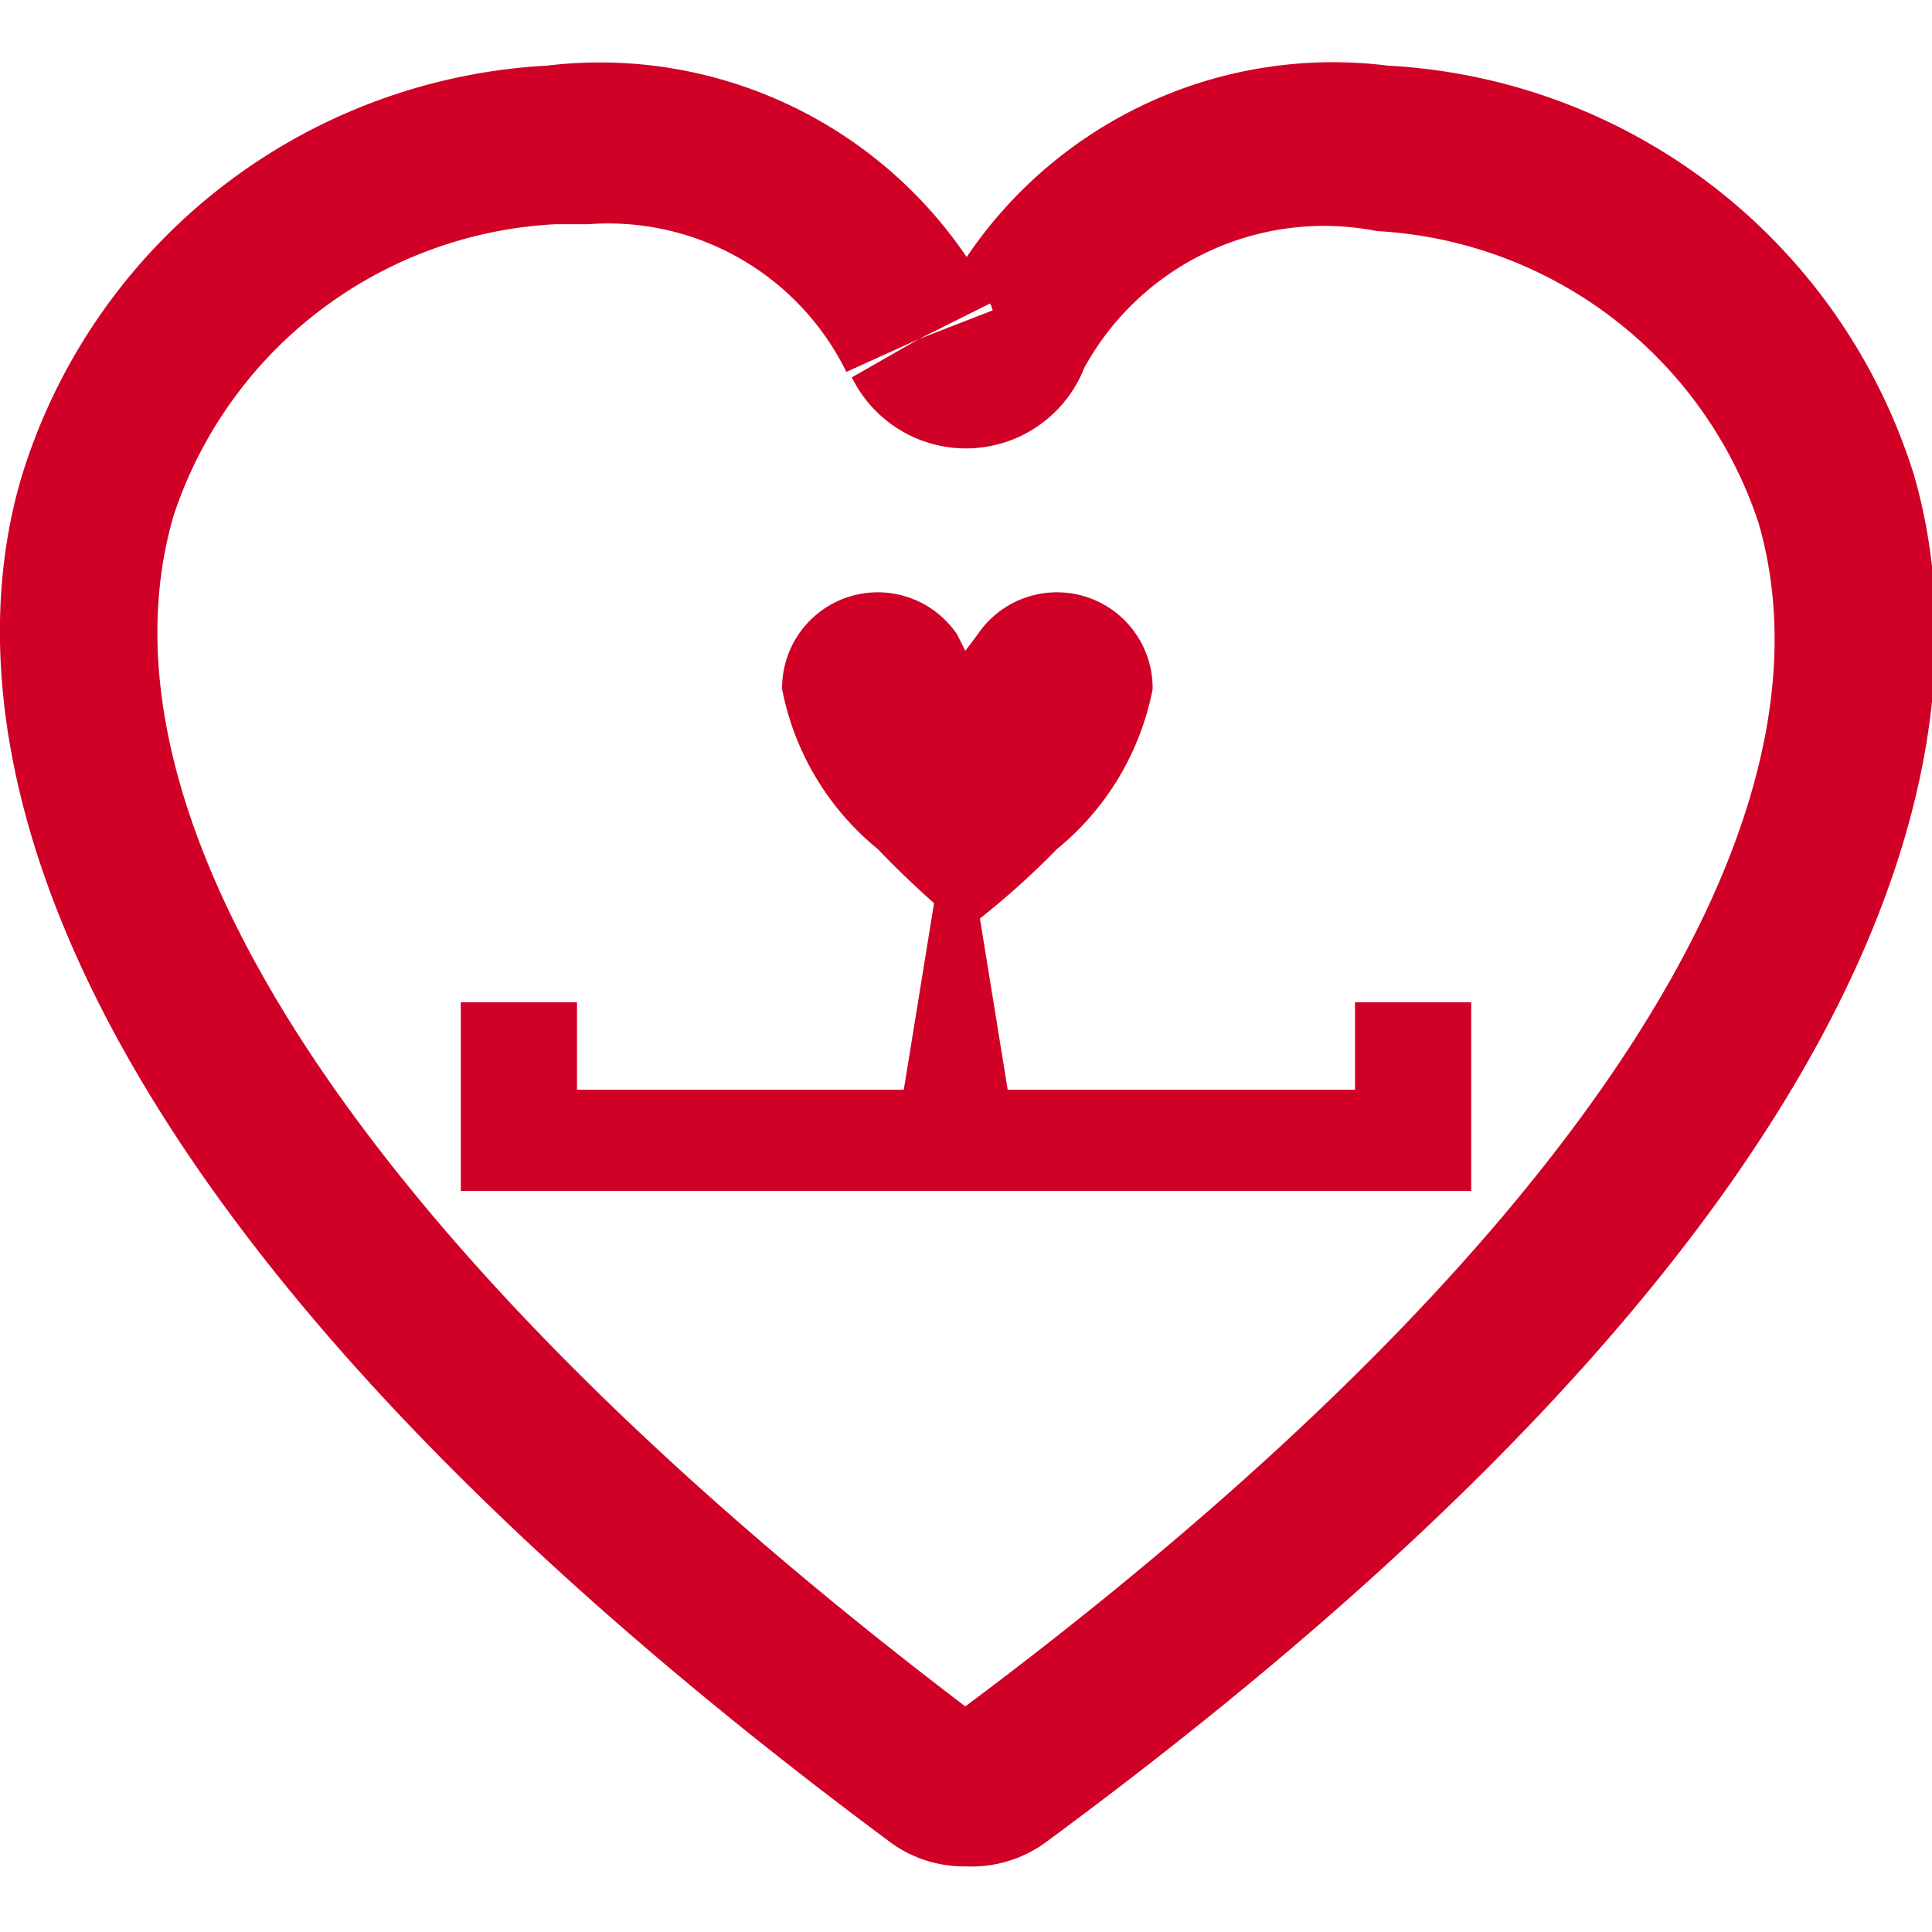
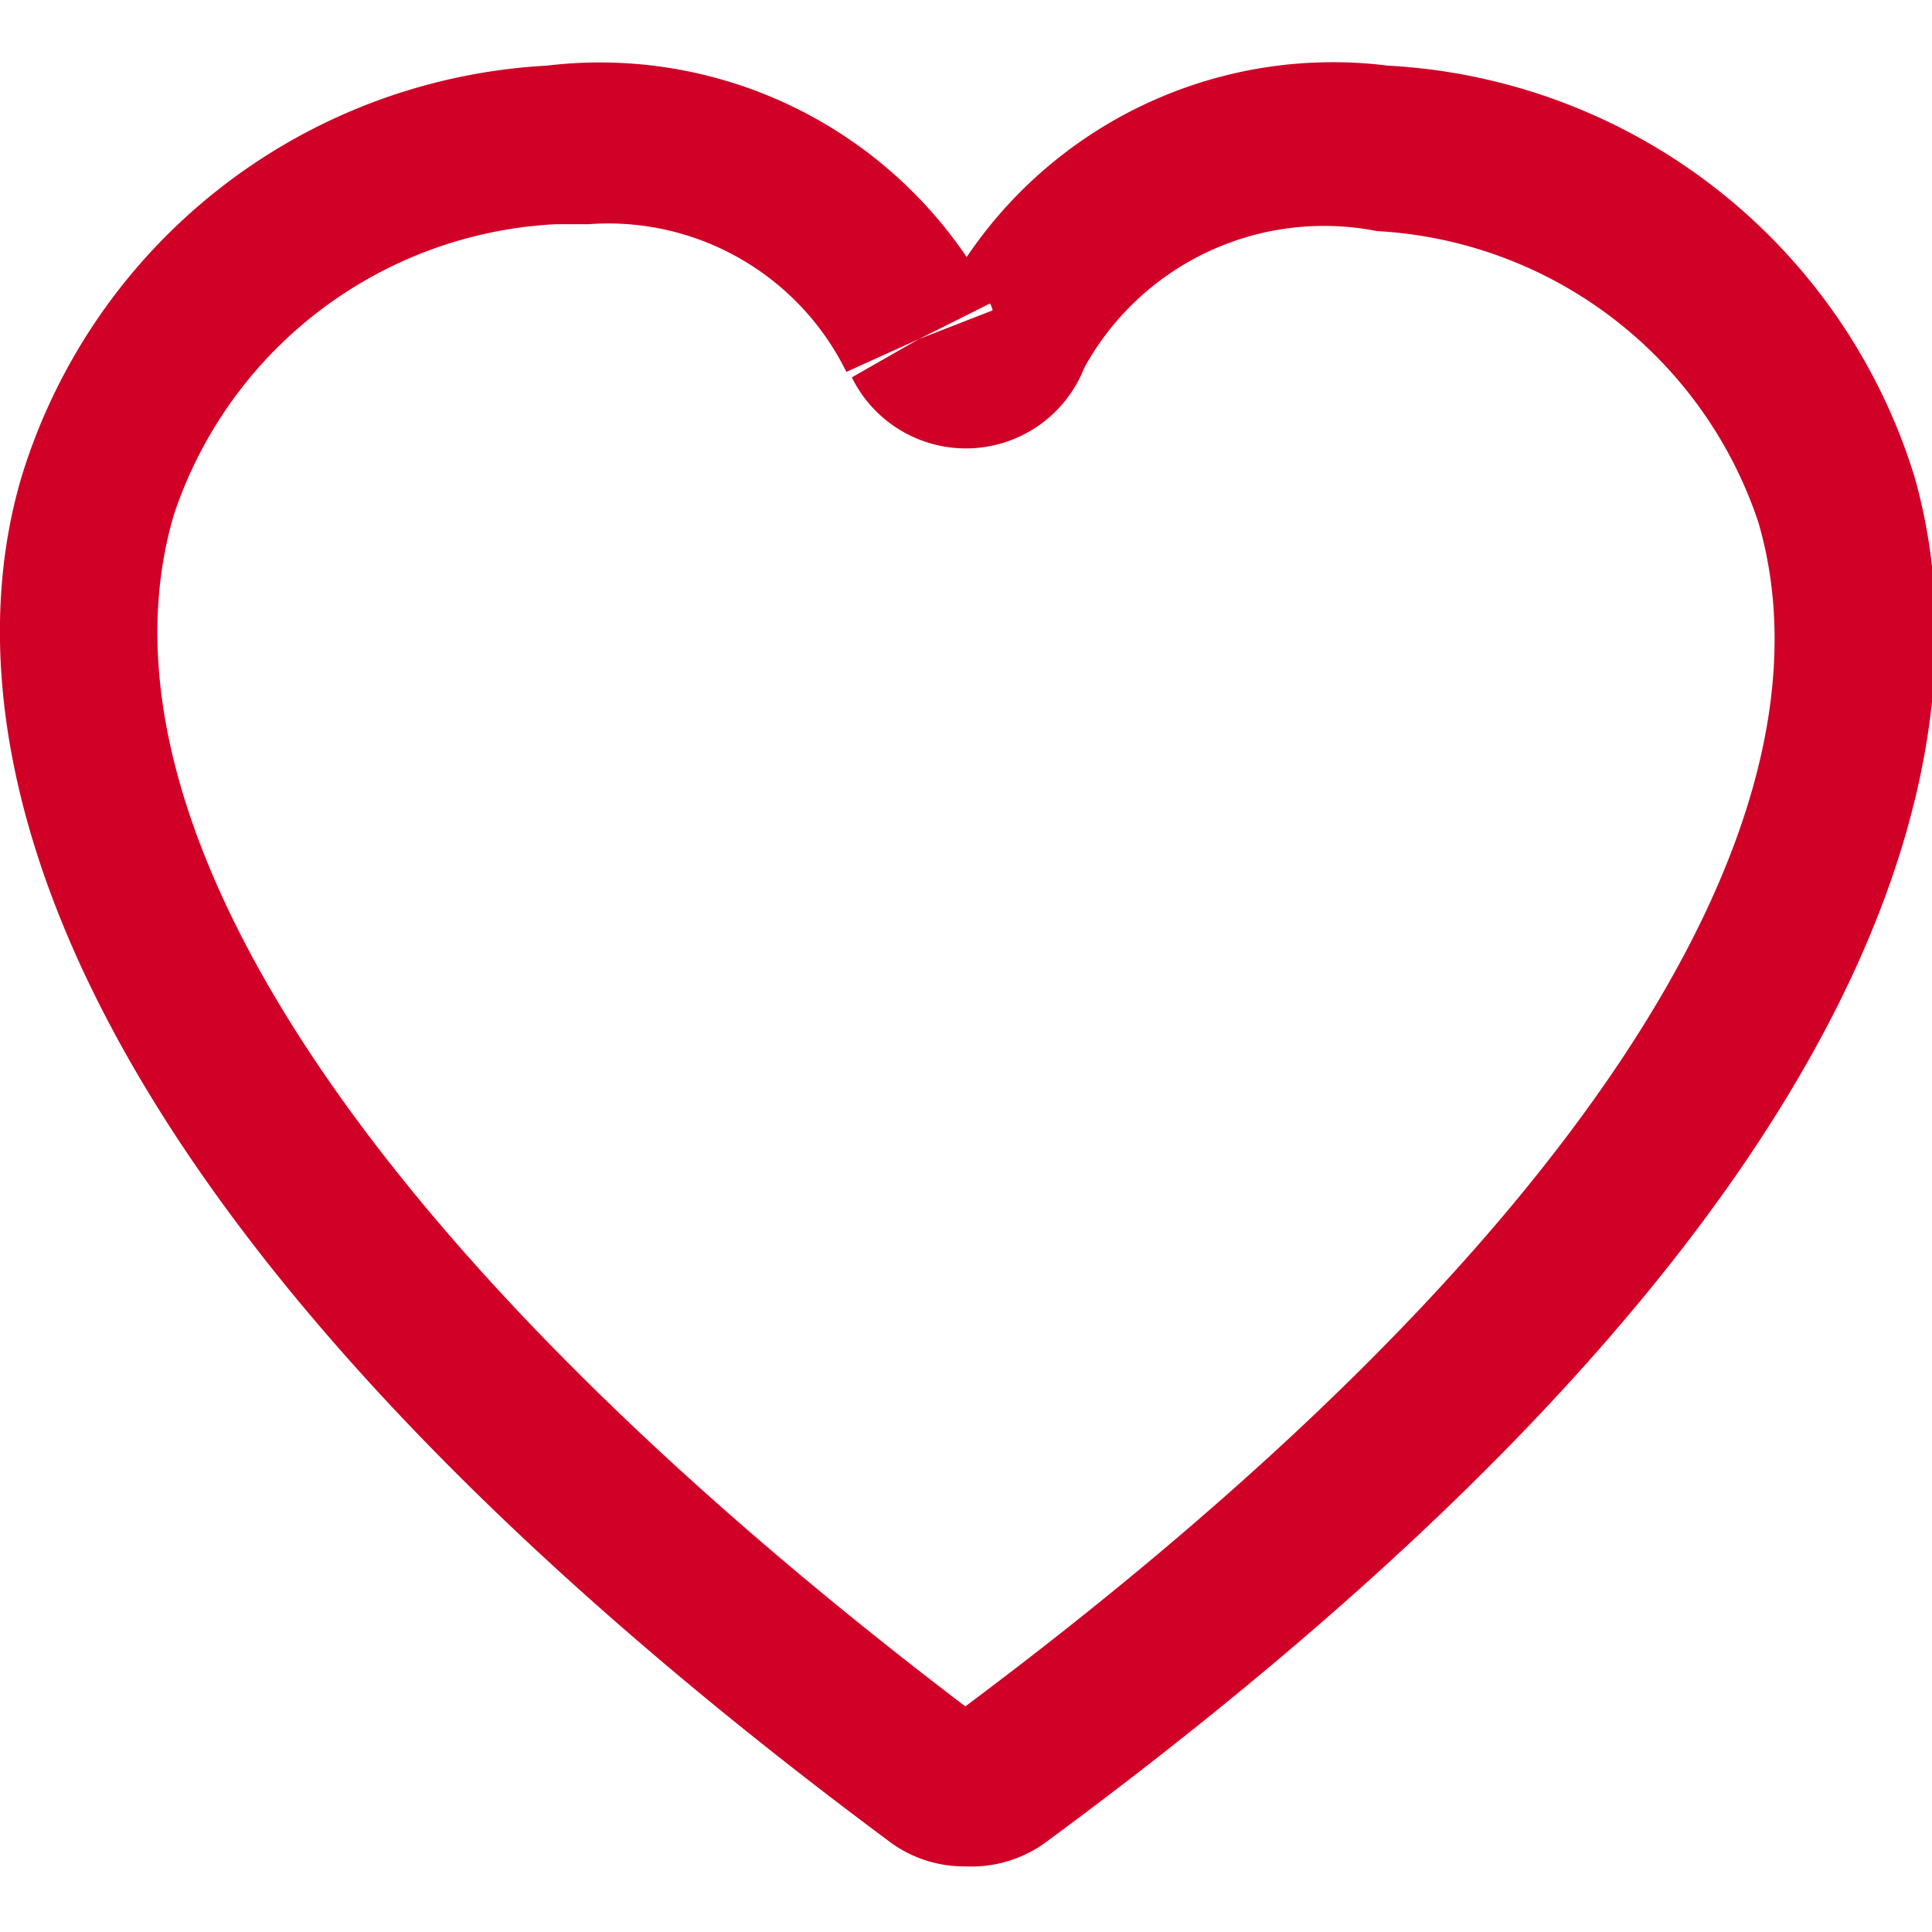
<svg xmlns="http://www.w3.org/2000/svg" width="50px" height="50px" viewBox="0 0 14.13 13.17">
  <title>energypointer</title>
  <path d="M7.06,13.17A.91.91,0,0,1,6.52,13C-.12,8.07-.32,4.6.16,3A4.26,4.26,0,0,1,4,0,3.24,3.24,0,0,1,7.07,1.4,3.23,3.23,0,0,1,10.15,0,4.27,4.27,0,0,1,14,3c.47,1.64.28,5.11-6.36,10A.92.92,0,0,1,7.06,13.17ZM4.3,1.16H4.06A3.11,3.11,0,0,0,1.27,3.29C.61,5.55,2.72,8.7,7.06,12c4.35-3.25,6.46-6.4,5.8-8.66a3.12,3.12,0,0,0-2.79-2.13A2,2,0,0,0,7.93,2.21a.93.93,0,0,1-1.7.07L6.72,2l-.53.24A1.94,1.94,0,0,0,4.3,1.16Zm2.94.58L6.72,2l.54-.21S7.25,1.75,7.24,1.74Z" style="fill:#d10027" />
-   <path d="M7.06,6.32a5.88,5.88,0,0,0,.67-.59,2,2,0,0,0,.7-1.17.7.7,0,0,0-1.28-.4l-.09.12L7,4.16a.7.7,0,0,0-1.28.4,2,2,0,0,0,.7,1.17A7.14,7.14,0,0,0,7.06,6.32Z" style="fill:#d10027" />
-   <polygon points="9.91 7.49 7.37 7.49 7.13 6.01 6.85 6.01 6.61 7.49 4.22 7.49 4.22 6.85 3.37 6.85 3.37 8.23 10.76 8.23 10.76 6.85 9.91 6.85 9.91 7.49" style="fill:#d10027" />
</svg>